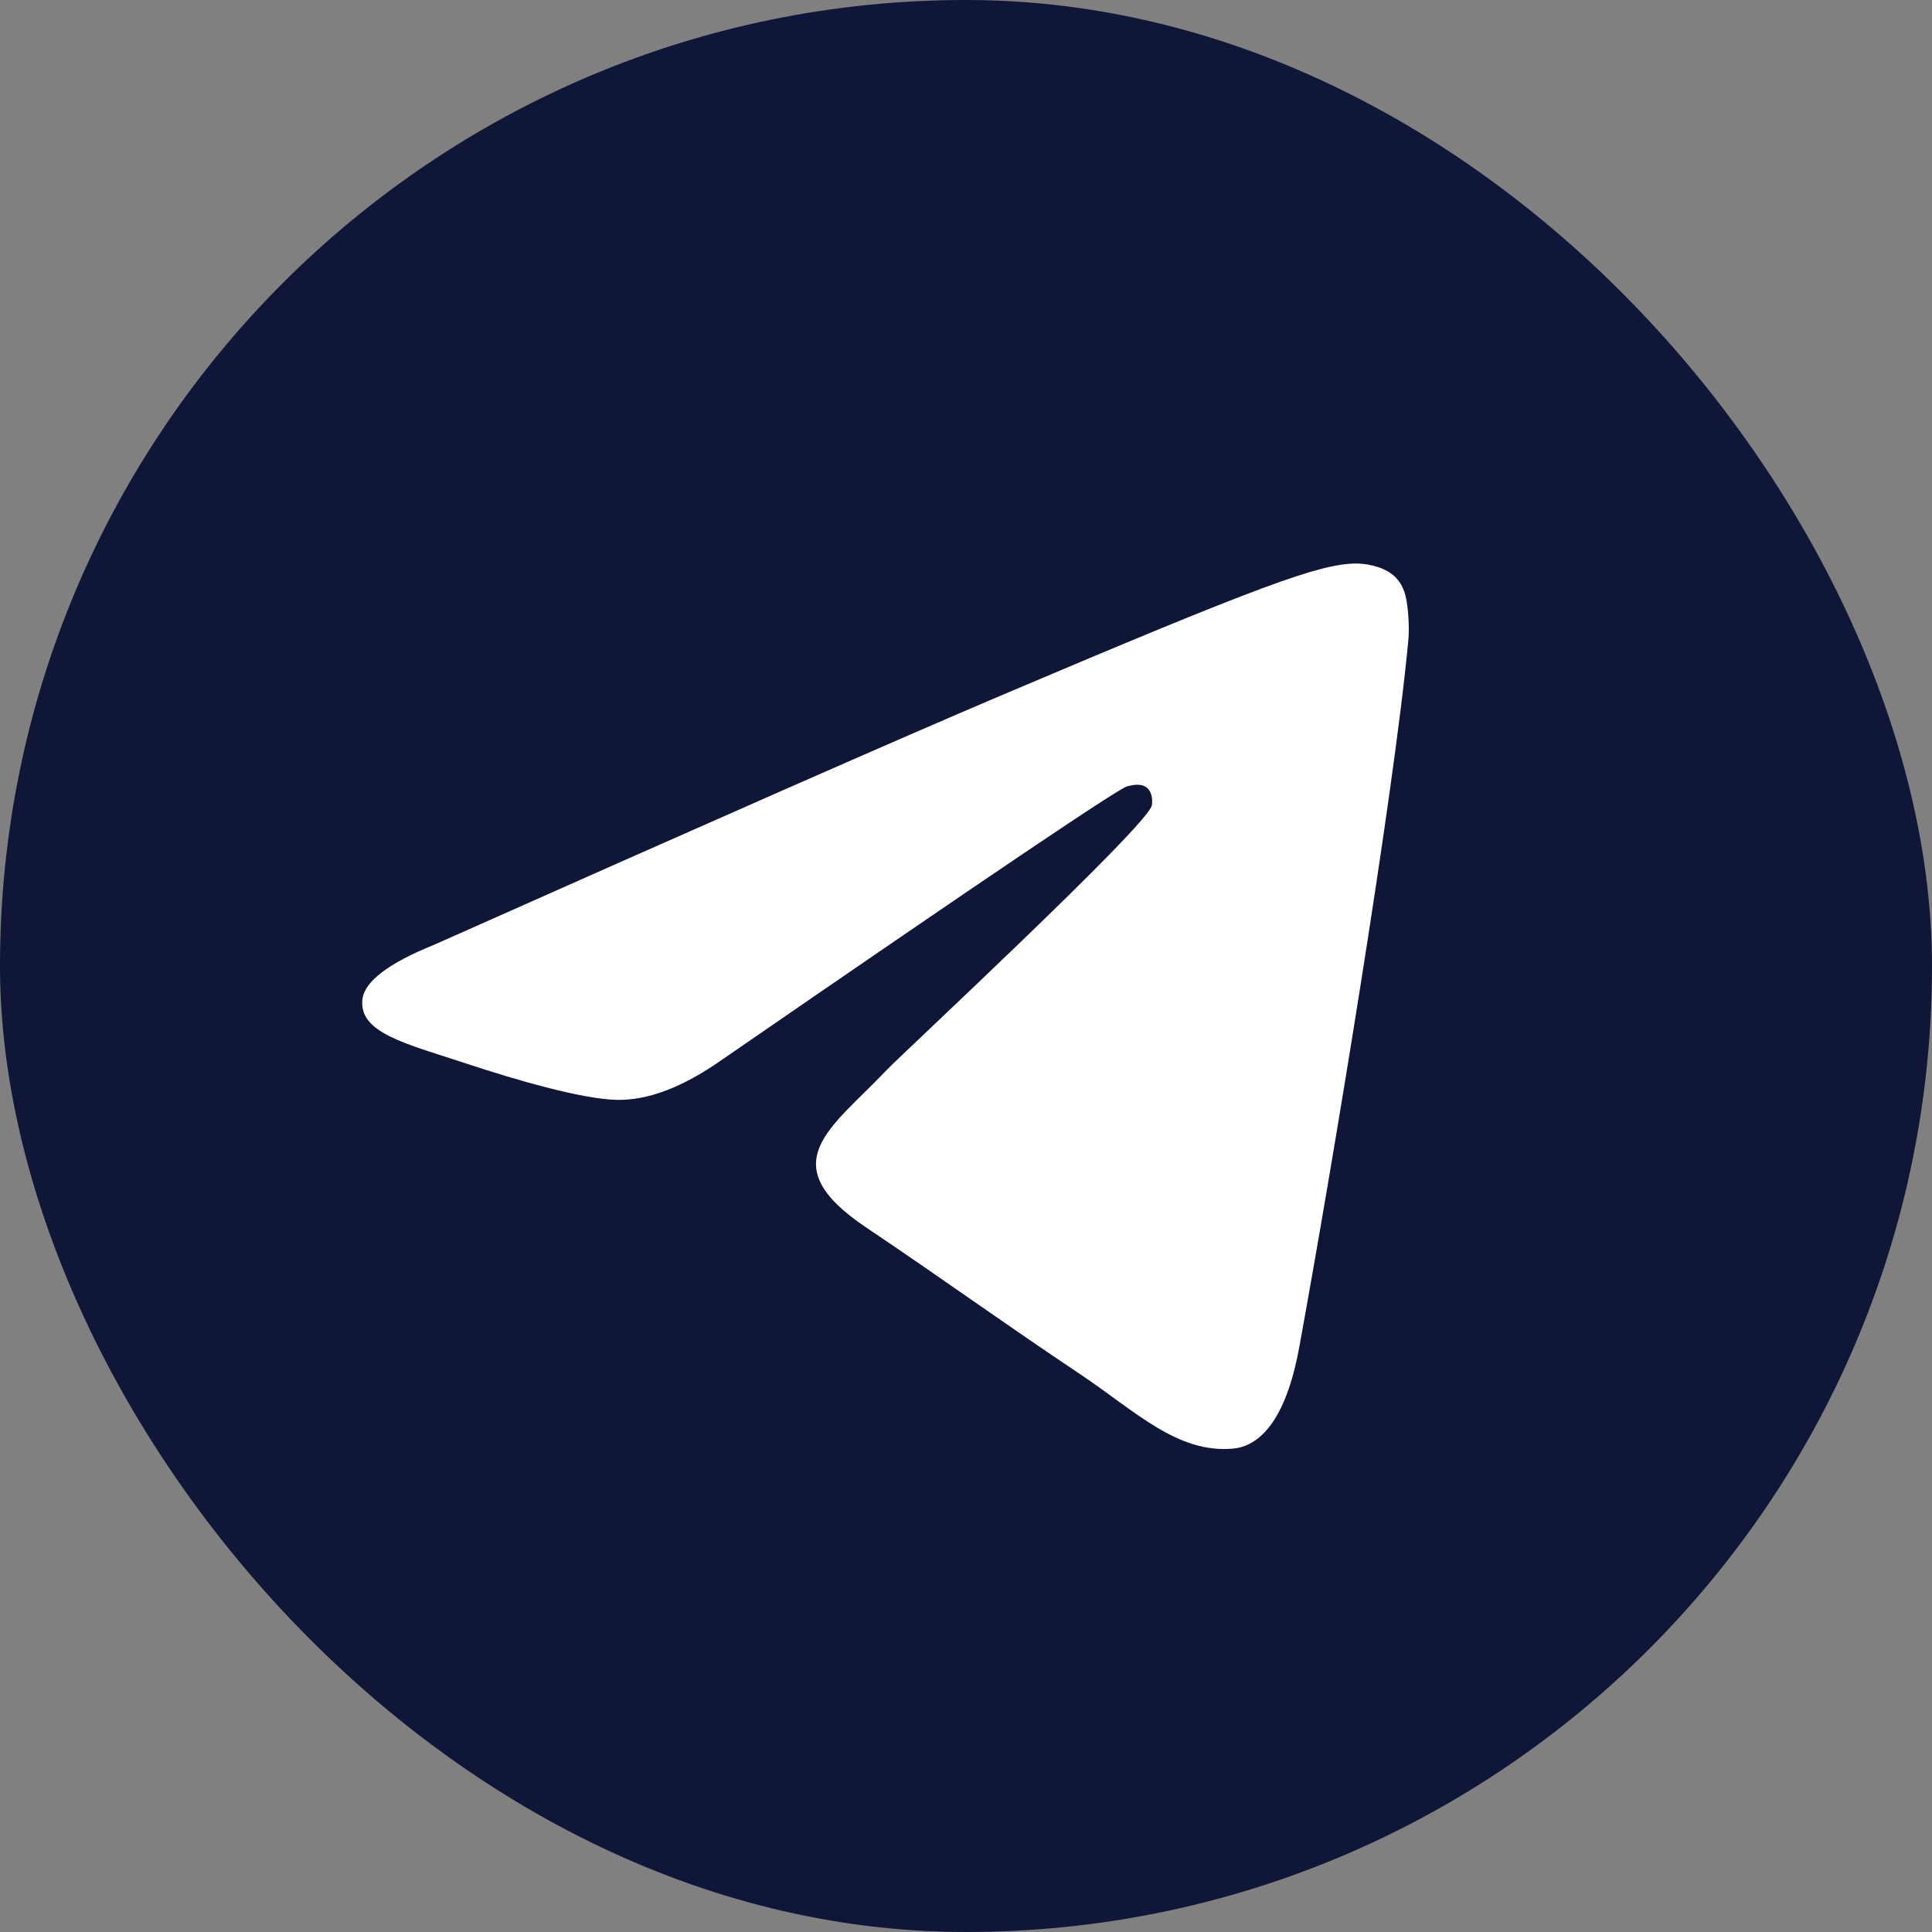
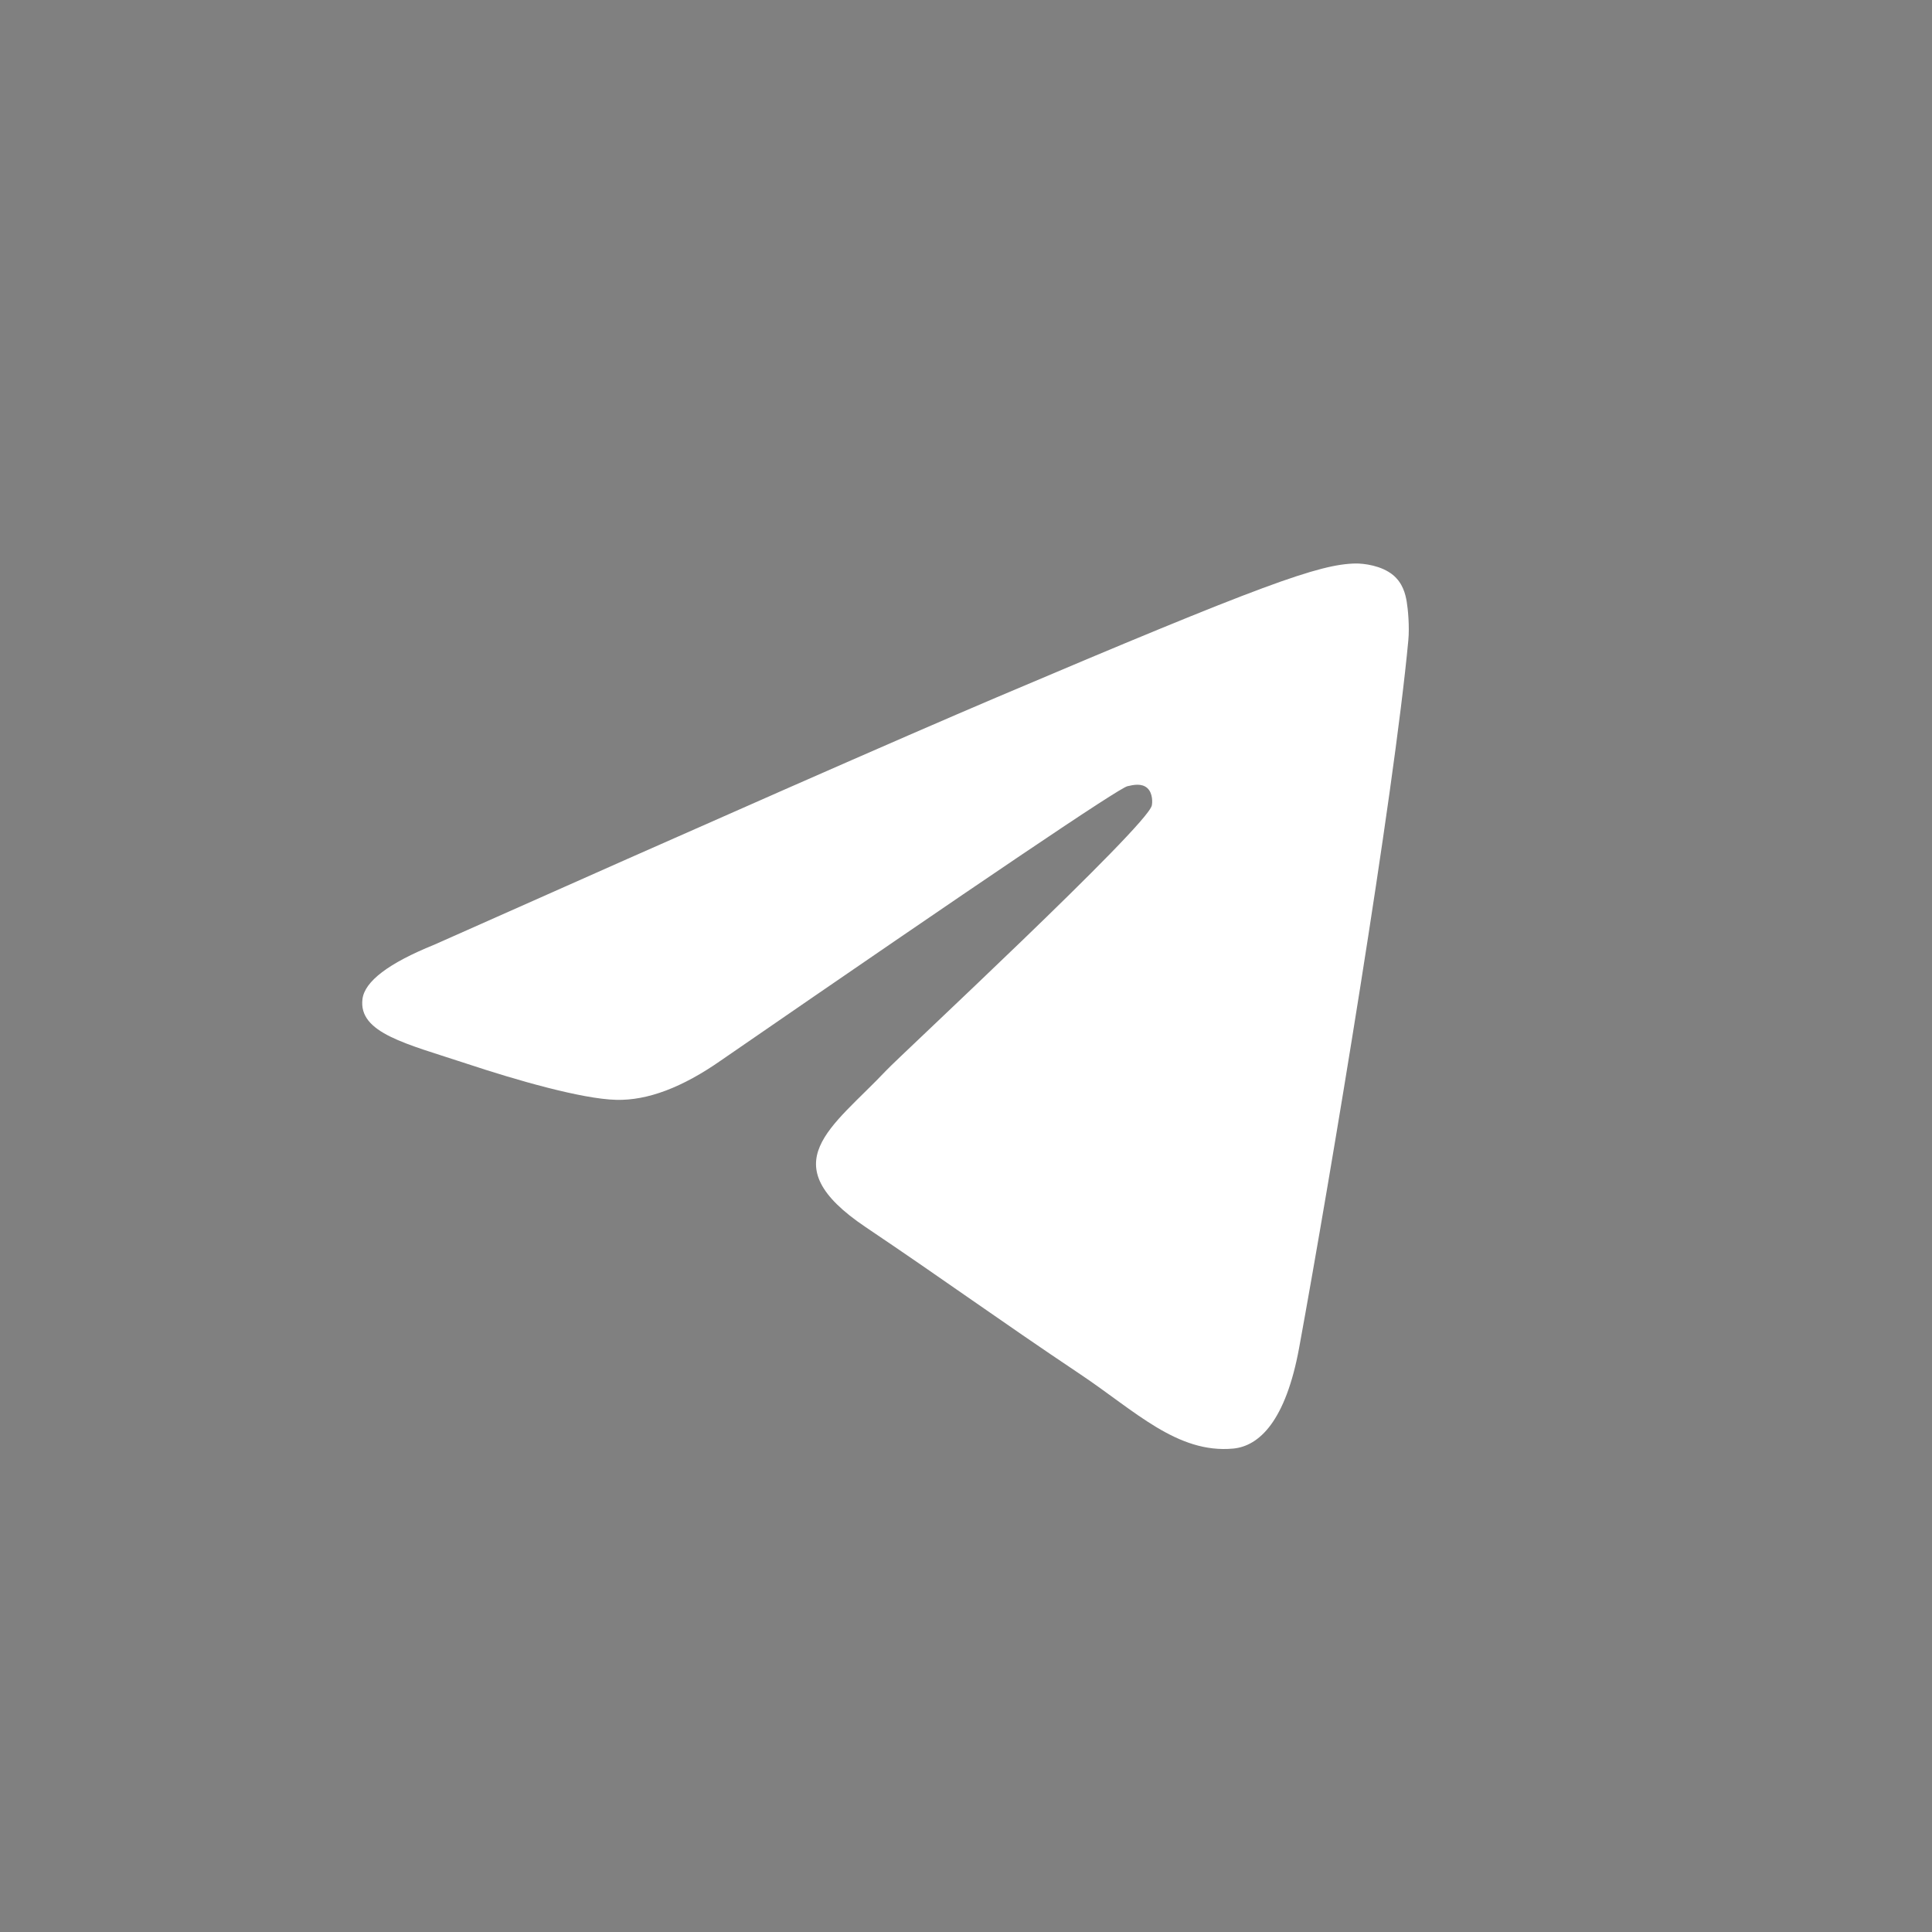
<svg xmlns="http://www.w3.org/2000/svg" width="18" height="18" viewBox="0 0 18 18" fill="none">
  <rect x="0" y="0" width="18" height="18" fill="#808080" stroke="none" />
-   <rect width="18" height="18" rx="9" fill="#0F1637" />
  <path d="M4.045 8.802C6.662 7.637 8.408 6.87 9.281 6.499C11.774 5.44 12.292 5.256 12.63 5.25C12.704 5.249 12.87 5.268 12.978 5.357C13.069 5.432 13.094 5.534 13.106 5.605C13.118 5.676 13.133 5.839 13.121 5.966C12.986 7.415 12.401 10.933 12.104 12.556C11.978 13.243 11.73 13.473 11.49 13.496C10.969 13.545 10.573 13.144 10.068 12.806C9.278 12.277 8.831 11.948 8.064 11.432C7.178 10.836 7.752 10.508 8.258 9.972C8.39 9.832 10.687 7.699 10.731 7.505C10.737 7.481 10.742 7.391 10.69 7.343C10.637 7.295 10.56 7.312 10.504 7.325C10.424 7.343 9.162 8.195 6.717 9.88C6.358 10.131 6.034 10.254 5.743 10.247C5.423 10.24 4.806 10.062 4.348 9.91C3.785 9.724 3.338 9.625 3.377 9.308C3.398 9.143 3.62 8.974 4.045 8.802Z" fill="white" />
</svg>